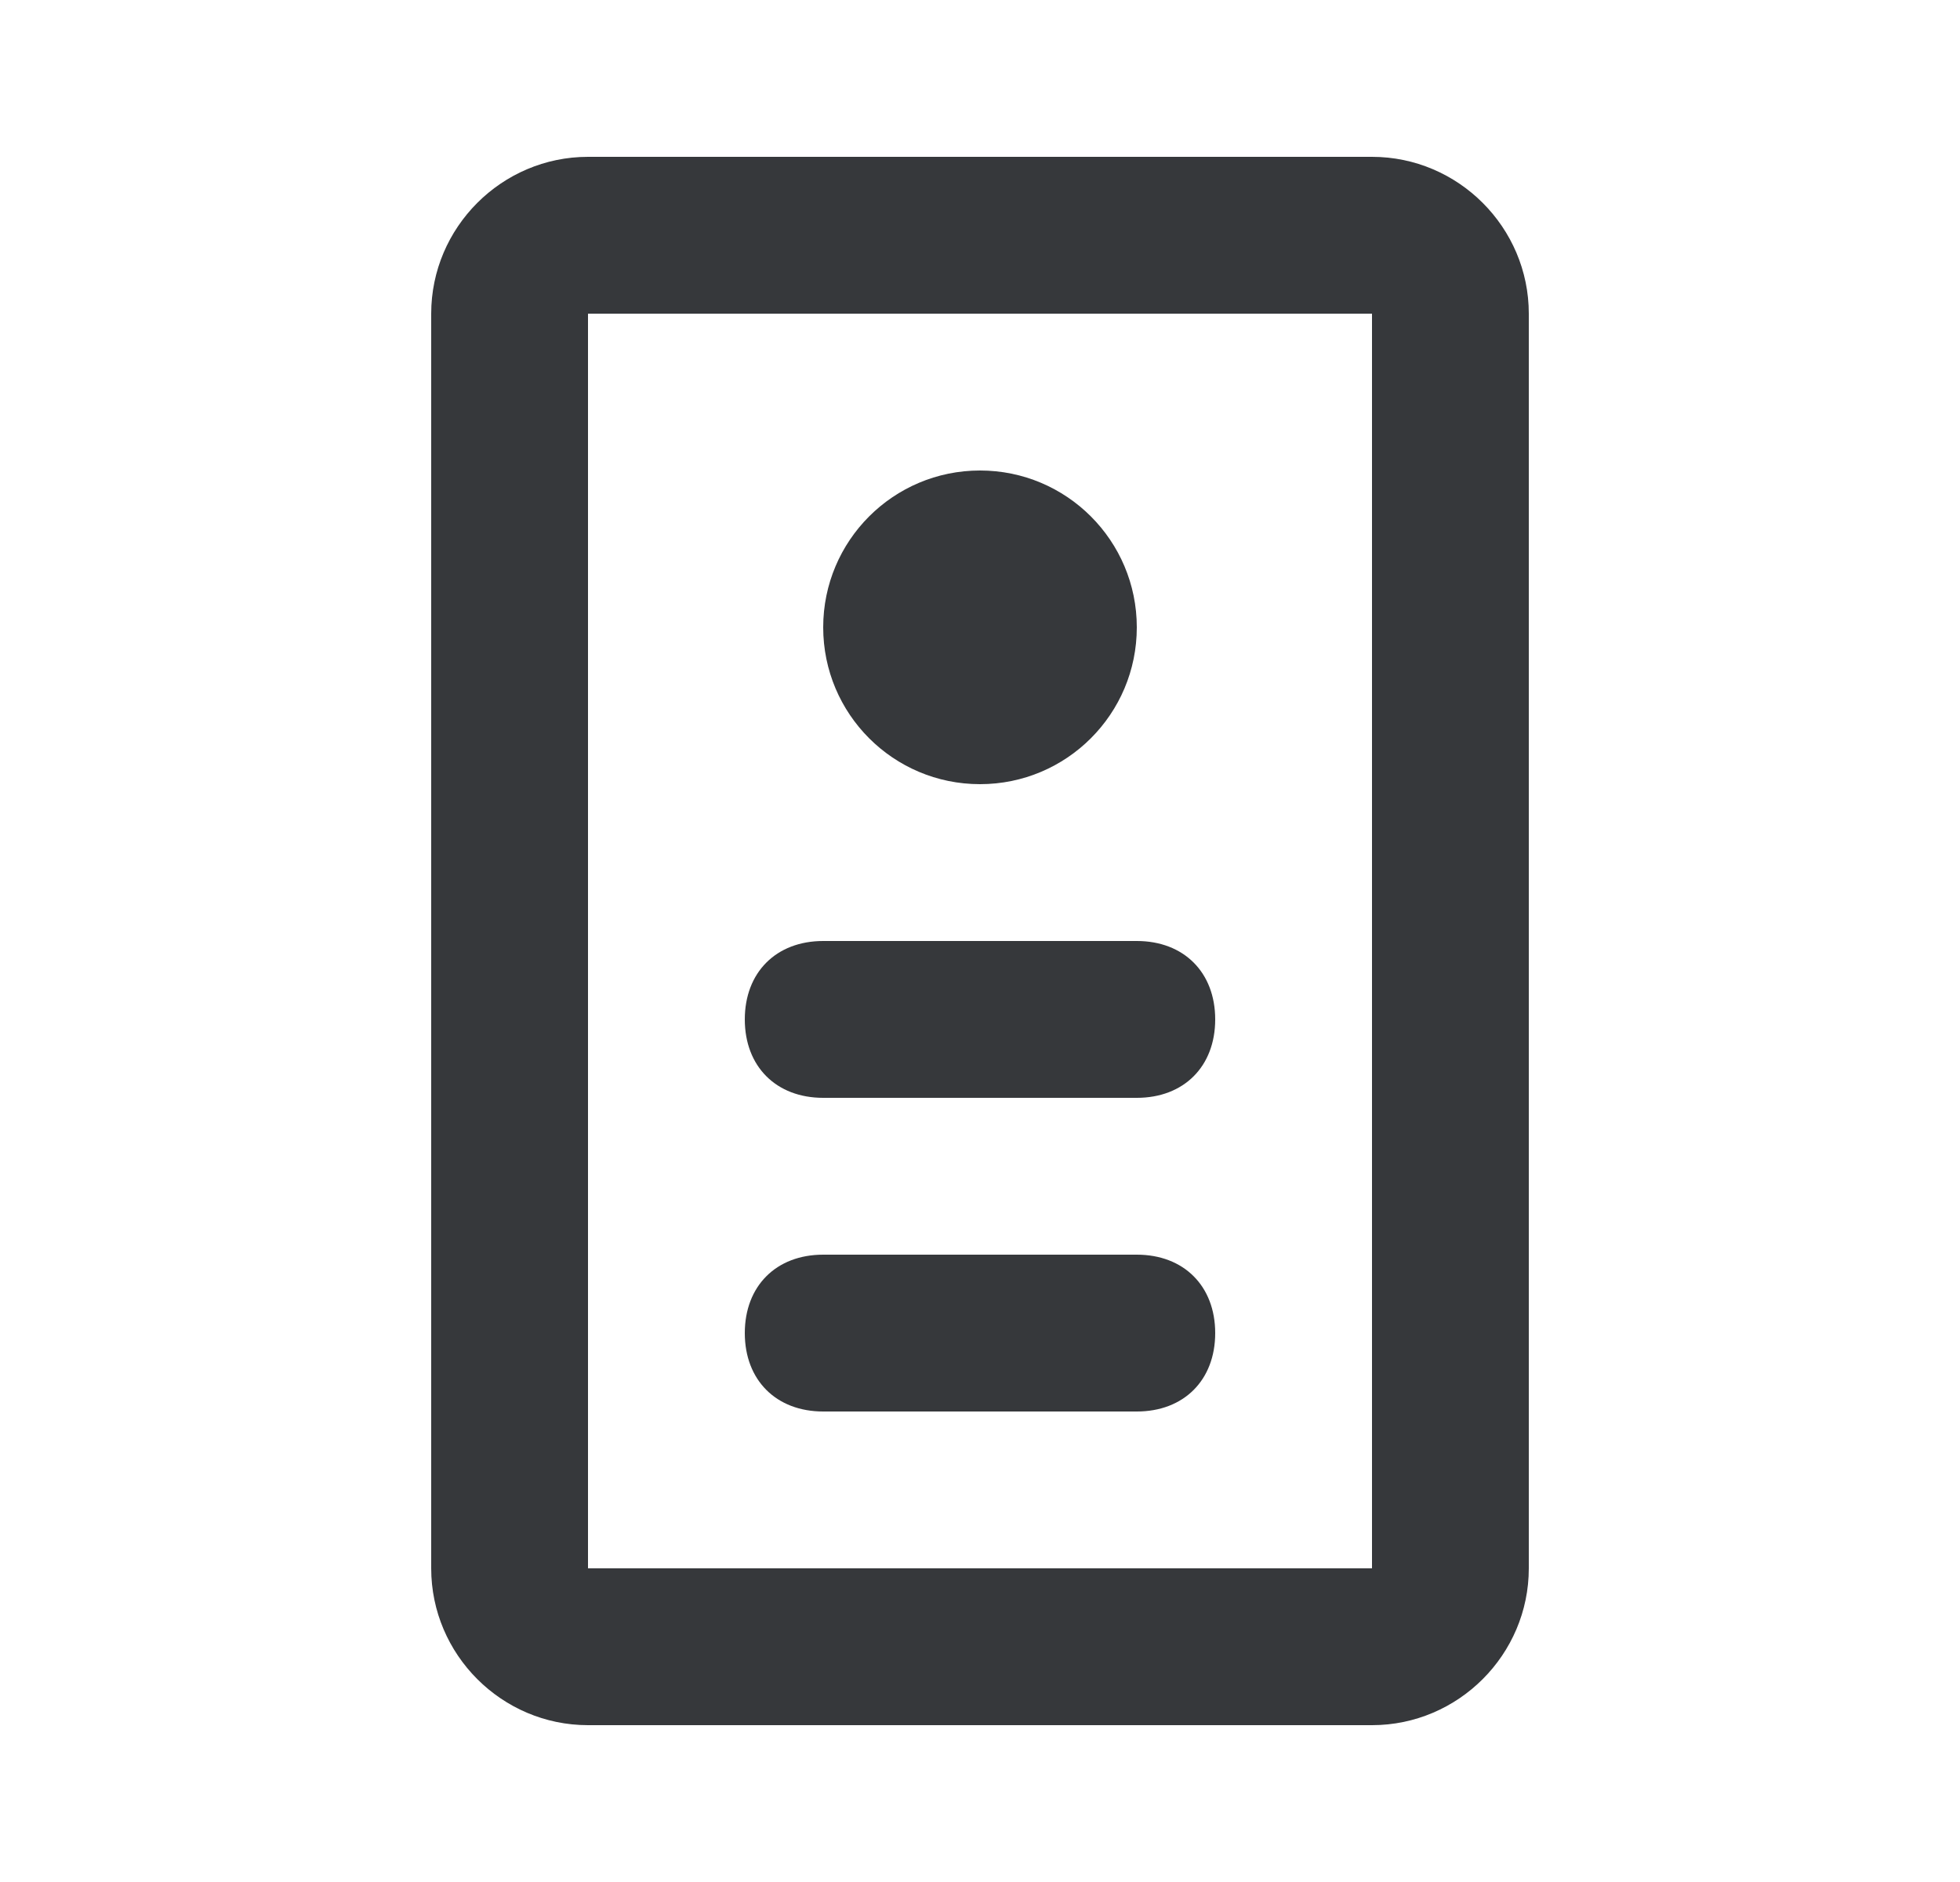
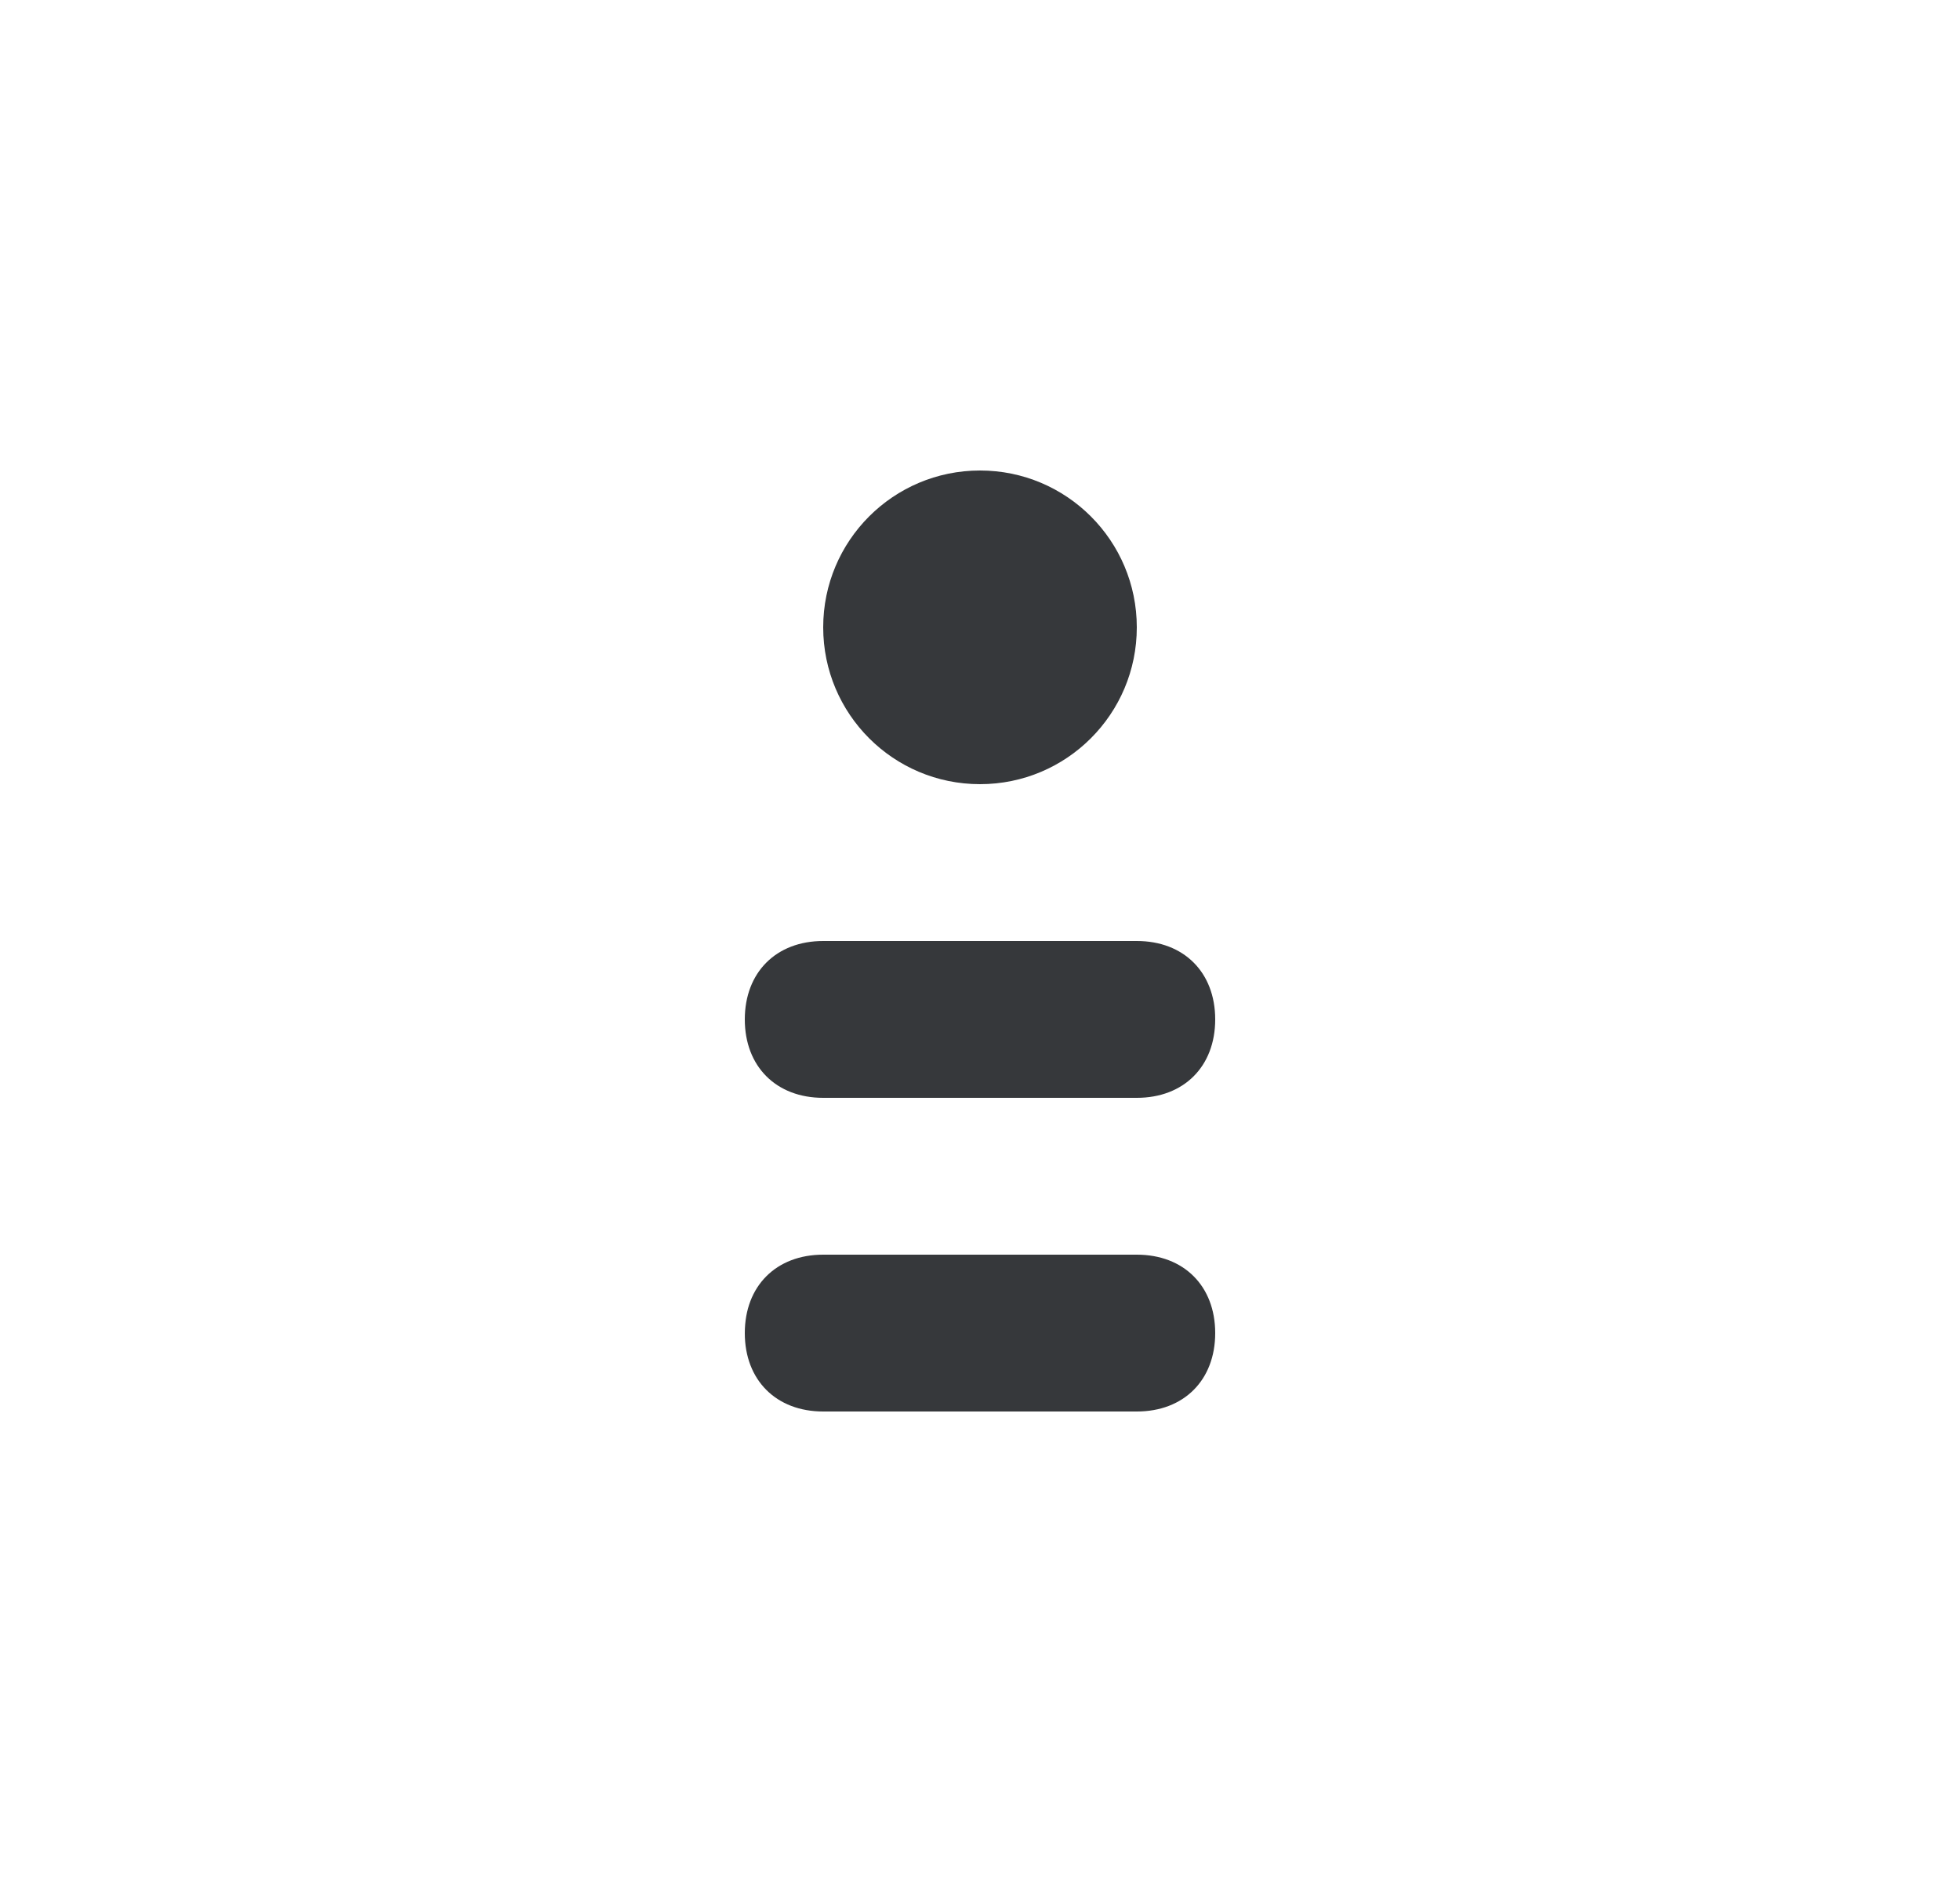
<svg xmlns="http://www.w3.org/2000/svg" width="25" height="24" viewBox="0 0 25 24" fill="none">
  <path d="M14.5 8C14.5 9.105 13.605 10 12.5 10C11.395 10 10.5 9.105 10.5 8C10.5 6.895 11.395 6 12.5 6C13.605 6 14.5 6.895 14.5 8Z" fill="#36383B" />
  <path d="M15.5 17C15.5 17.6 15.1 18 14.5 18H10.5C9.9 18 9.5 17.6 9.5 17C9.5 16.4 9.9 16 10.5 16H14.5C15.1 16 15.5 16.4 15.5 17Z" fill="#36383B" />
  <path d="M10.5 14H14.5C15.1 14 15.5 13.6 15.5 13C15.5 12.4 15.1 12 14.5 12H10.5C9.9 12 9.5 12.4 9.5 13C9.5 13.6 9.9 14 10.5 14Z" fill="#36383B" />
-   <path fill-rule="evenodd" clip-rule="evenodd" d="M7.5 2H17.5C18.6 2 19.5 2.9 19.5 4V20C19.5 21.1 18.6 22 17.5 22H7.5C6.4 22 5.5 21.1 5.5 20V4C5.5 2.9 6.4 2 7.5 2ZM7.5 4V20H17.5V4H7.5Z" fill="#36383B" />
</svg>